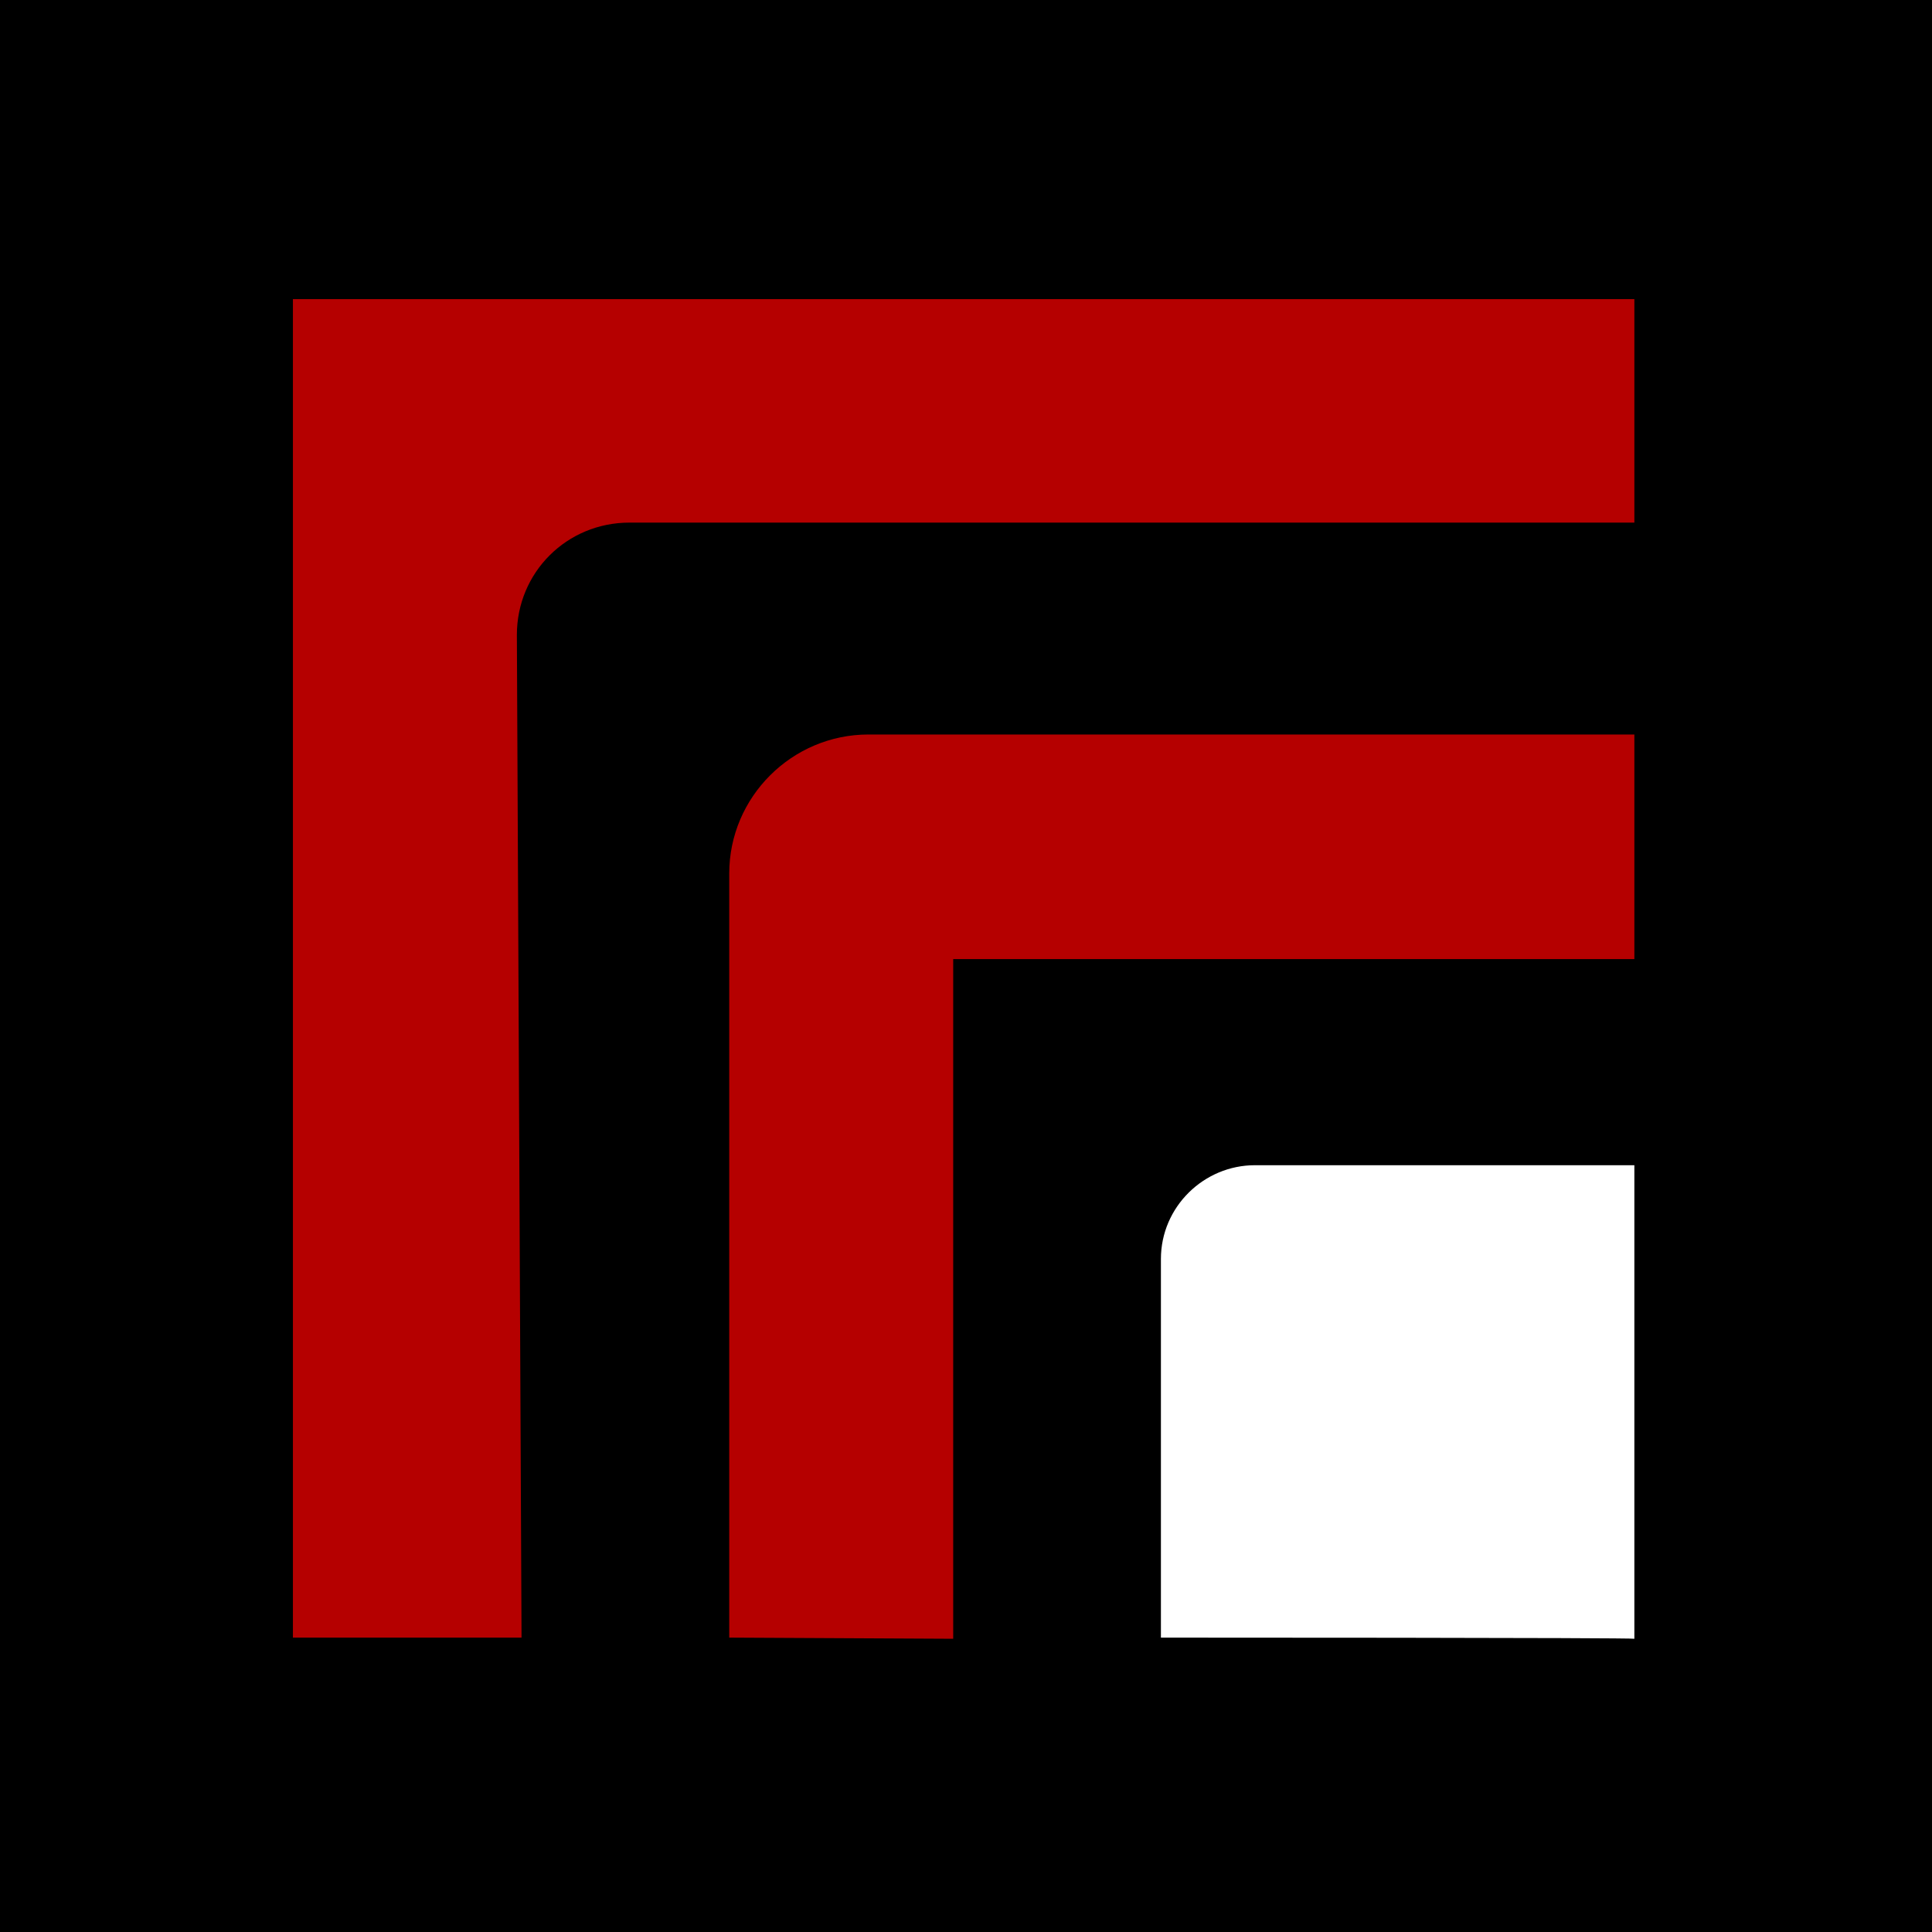
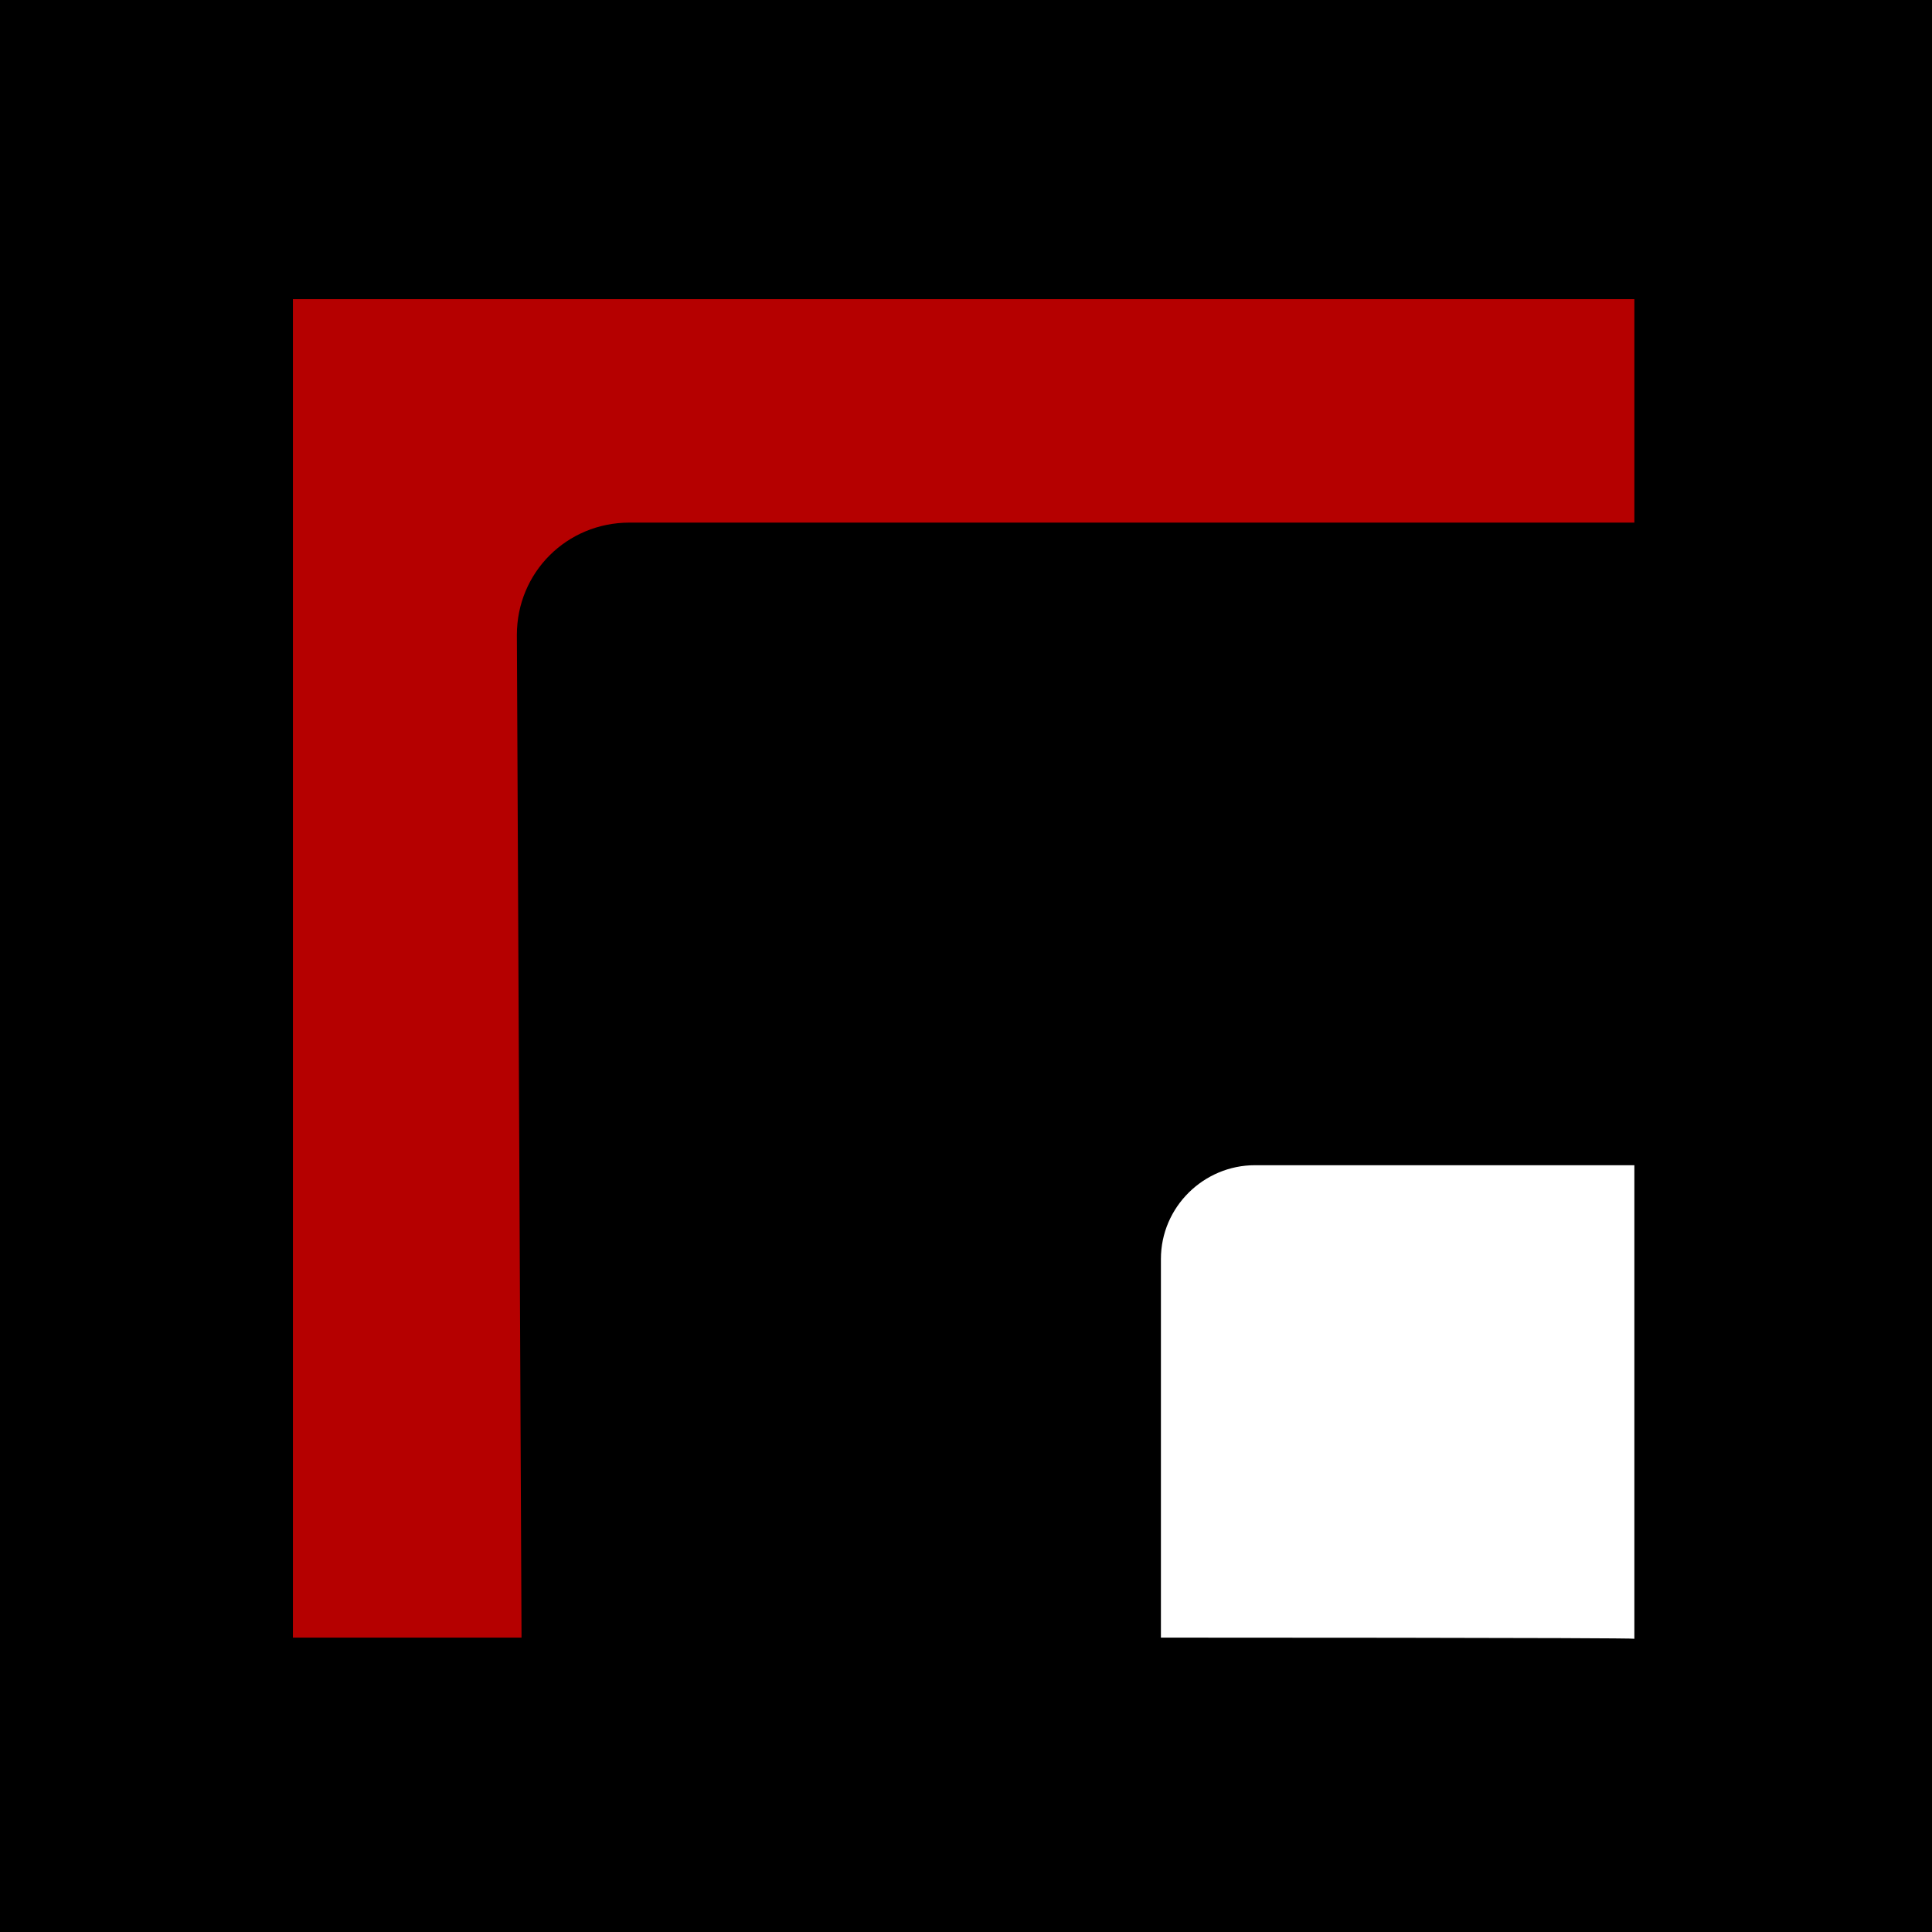
<svg xmlns="http://www.w3.org/2000/svg" width="1024" height="1024" viewBox="0 0 1024 1024" fill="none">
  <rect width="1024" height="1024" fill="black" />
  <path fill-rule="evenodd" clip-rule="evenodd" d="M866.249 868.582V617.587H665.128C638.066 617.587 615.309 639.679 615.309 667.295V867.968C615.309 867.968 866.249 867.968 866.249 868.582Z" fill="white" />
-   <path d="M505.215 868.583V508.352H866.249V389.298H460.316C419.723 389.298 386.51 422.437 386.51 462.94V866.742V867.969L505.215 868.583Z" fill="#B50000" />
  <path d="M866.249 277.609V158.555H155.252V867.969H276.416V865.514L273.956 336.522C273.956 303.383 300.403 276.995 333.616 276.995H866.249V277.609Z" fill="#B50000" />
</svg>